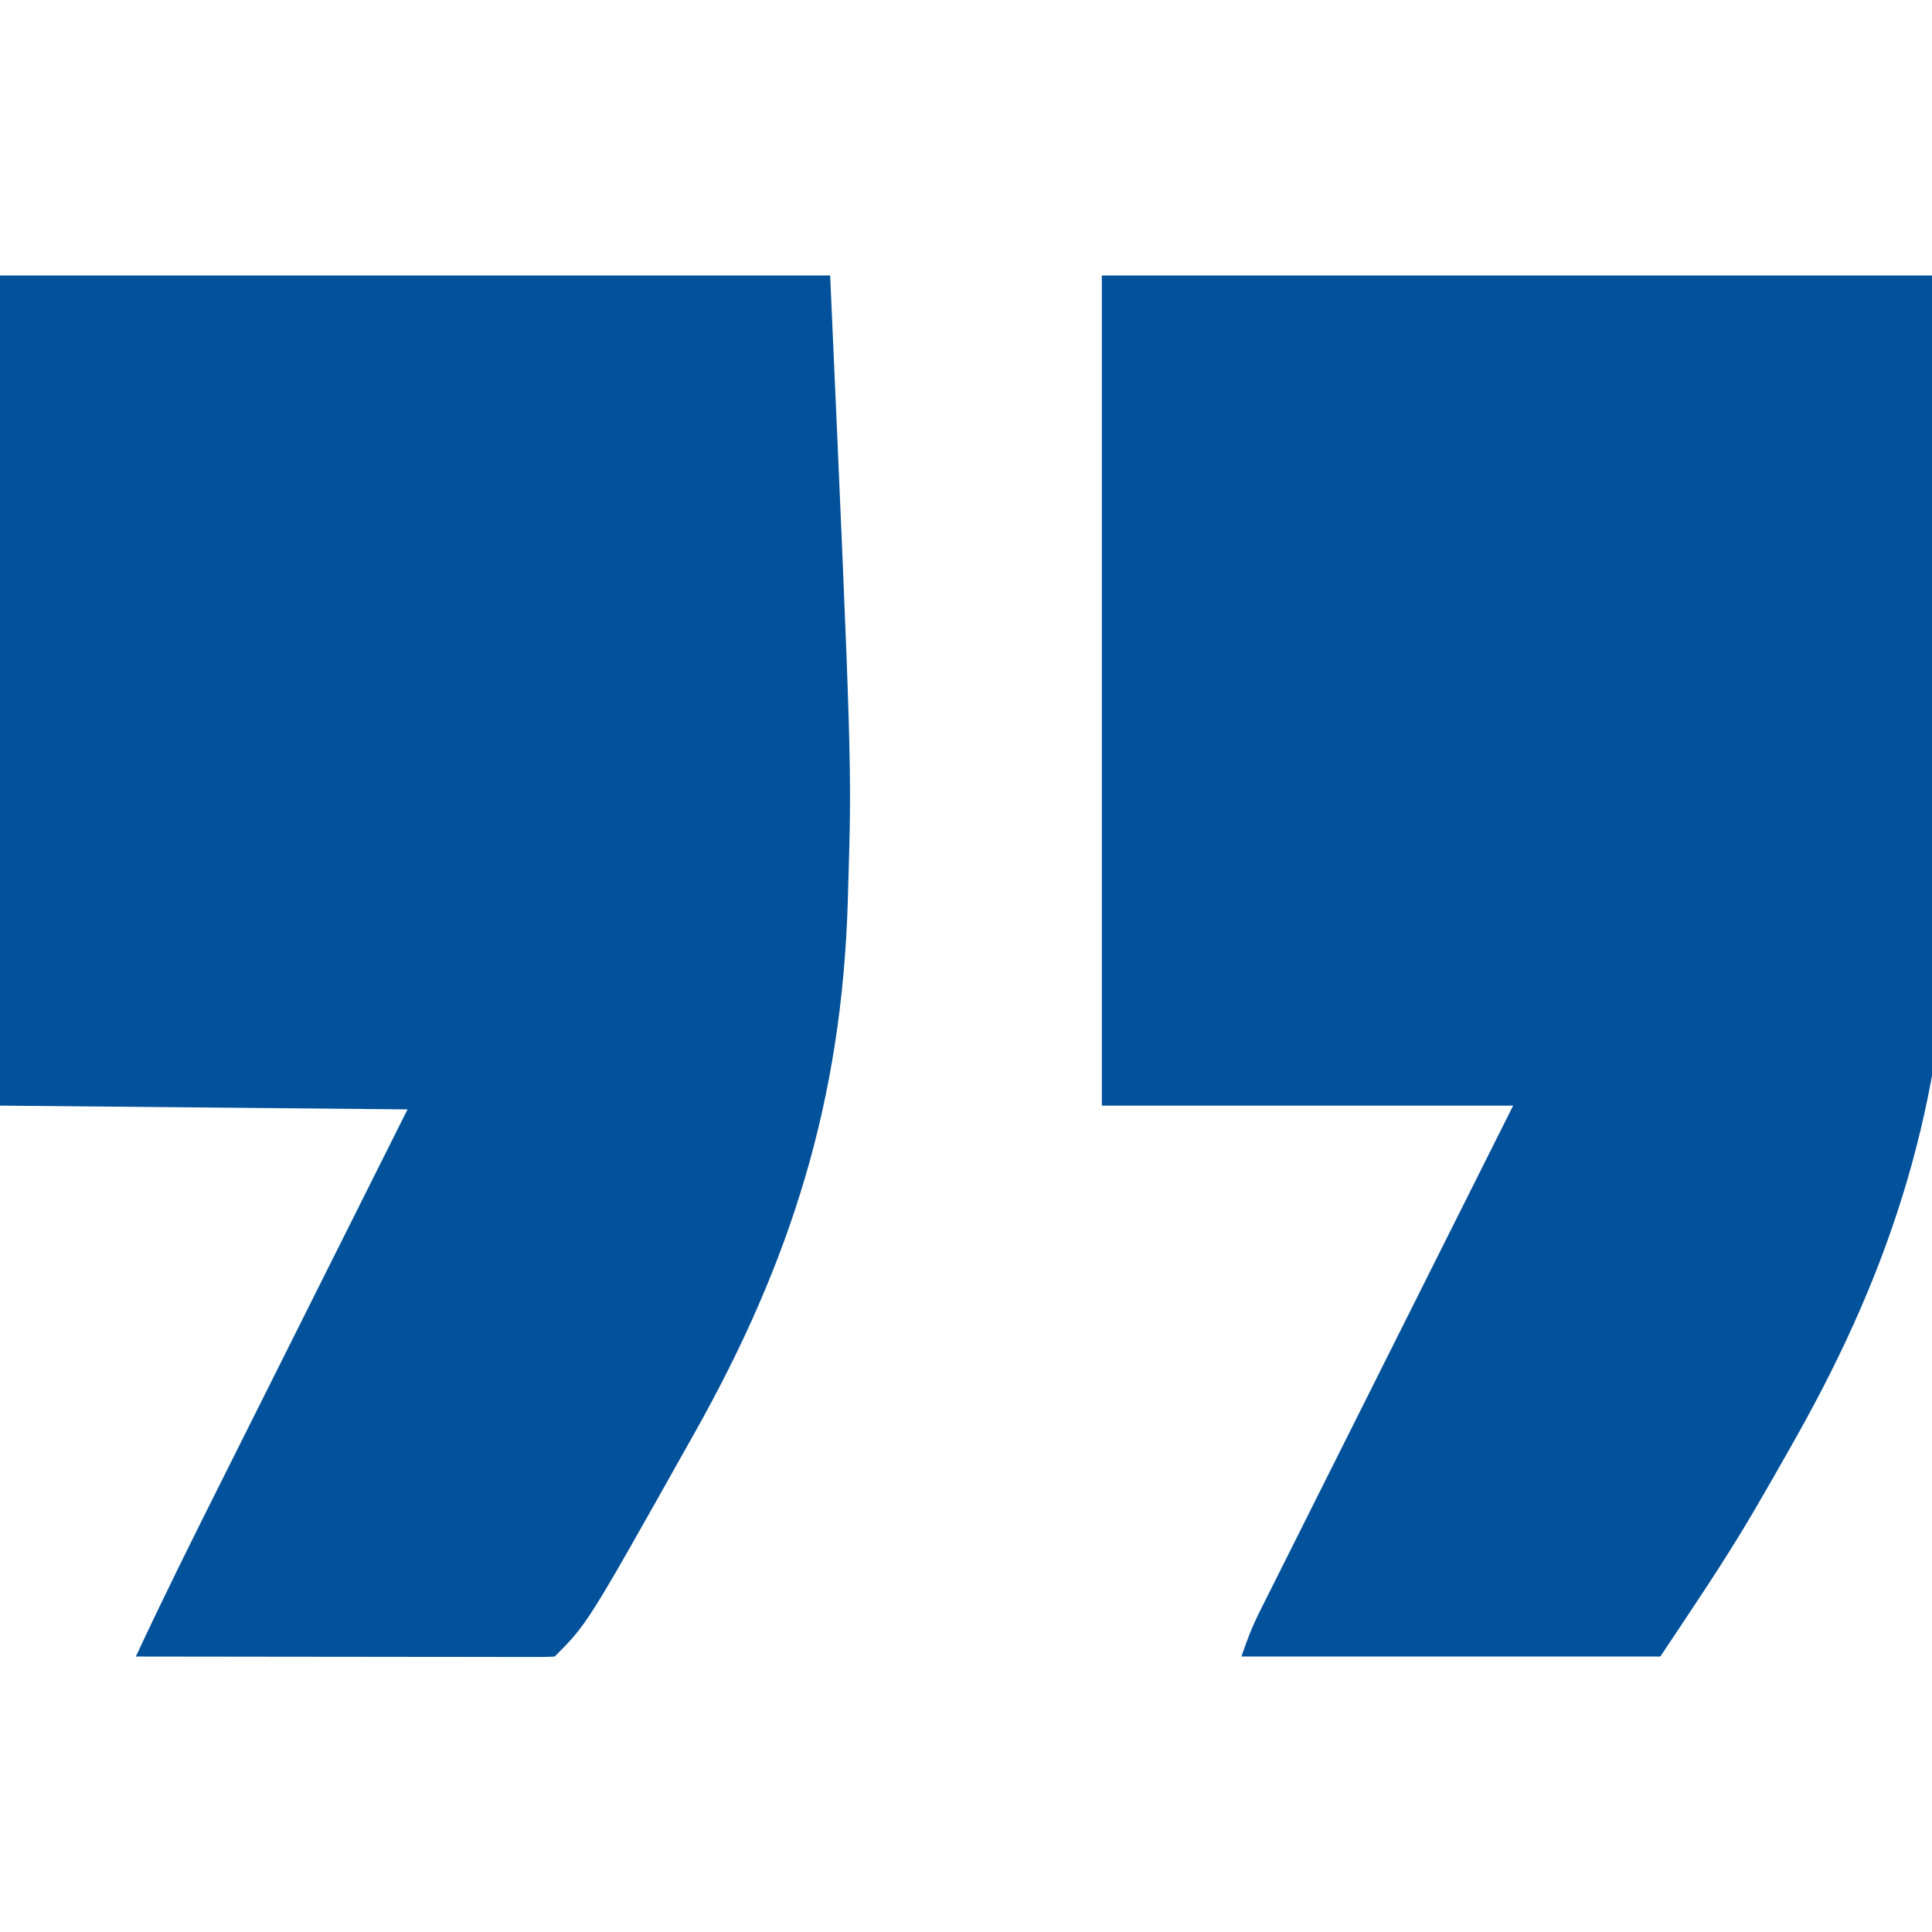
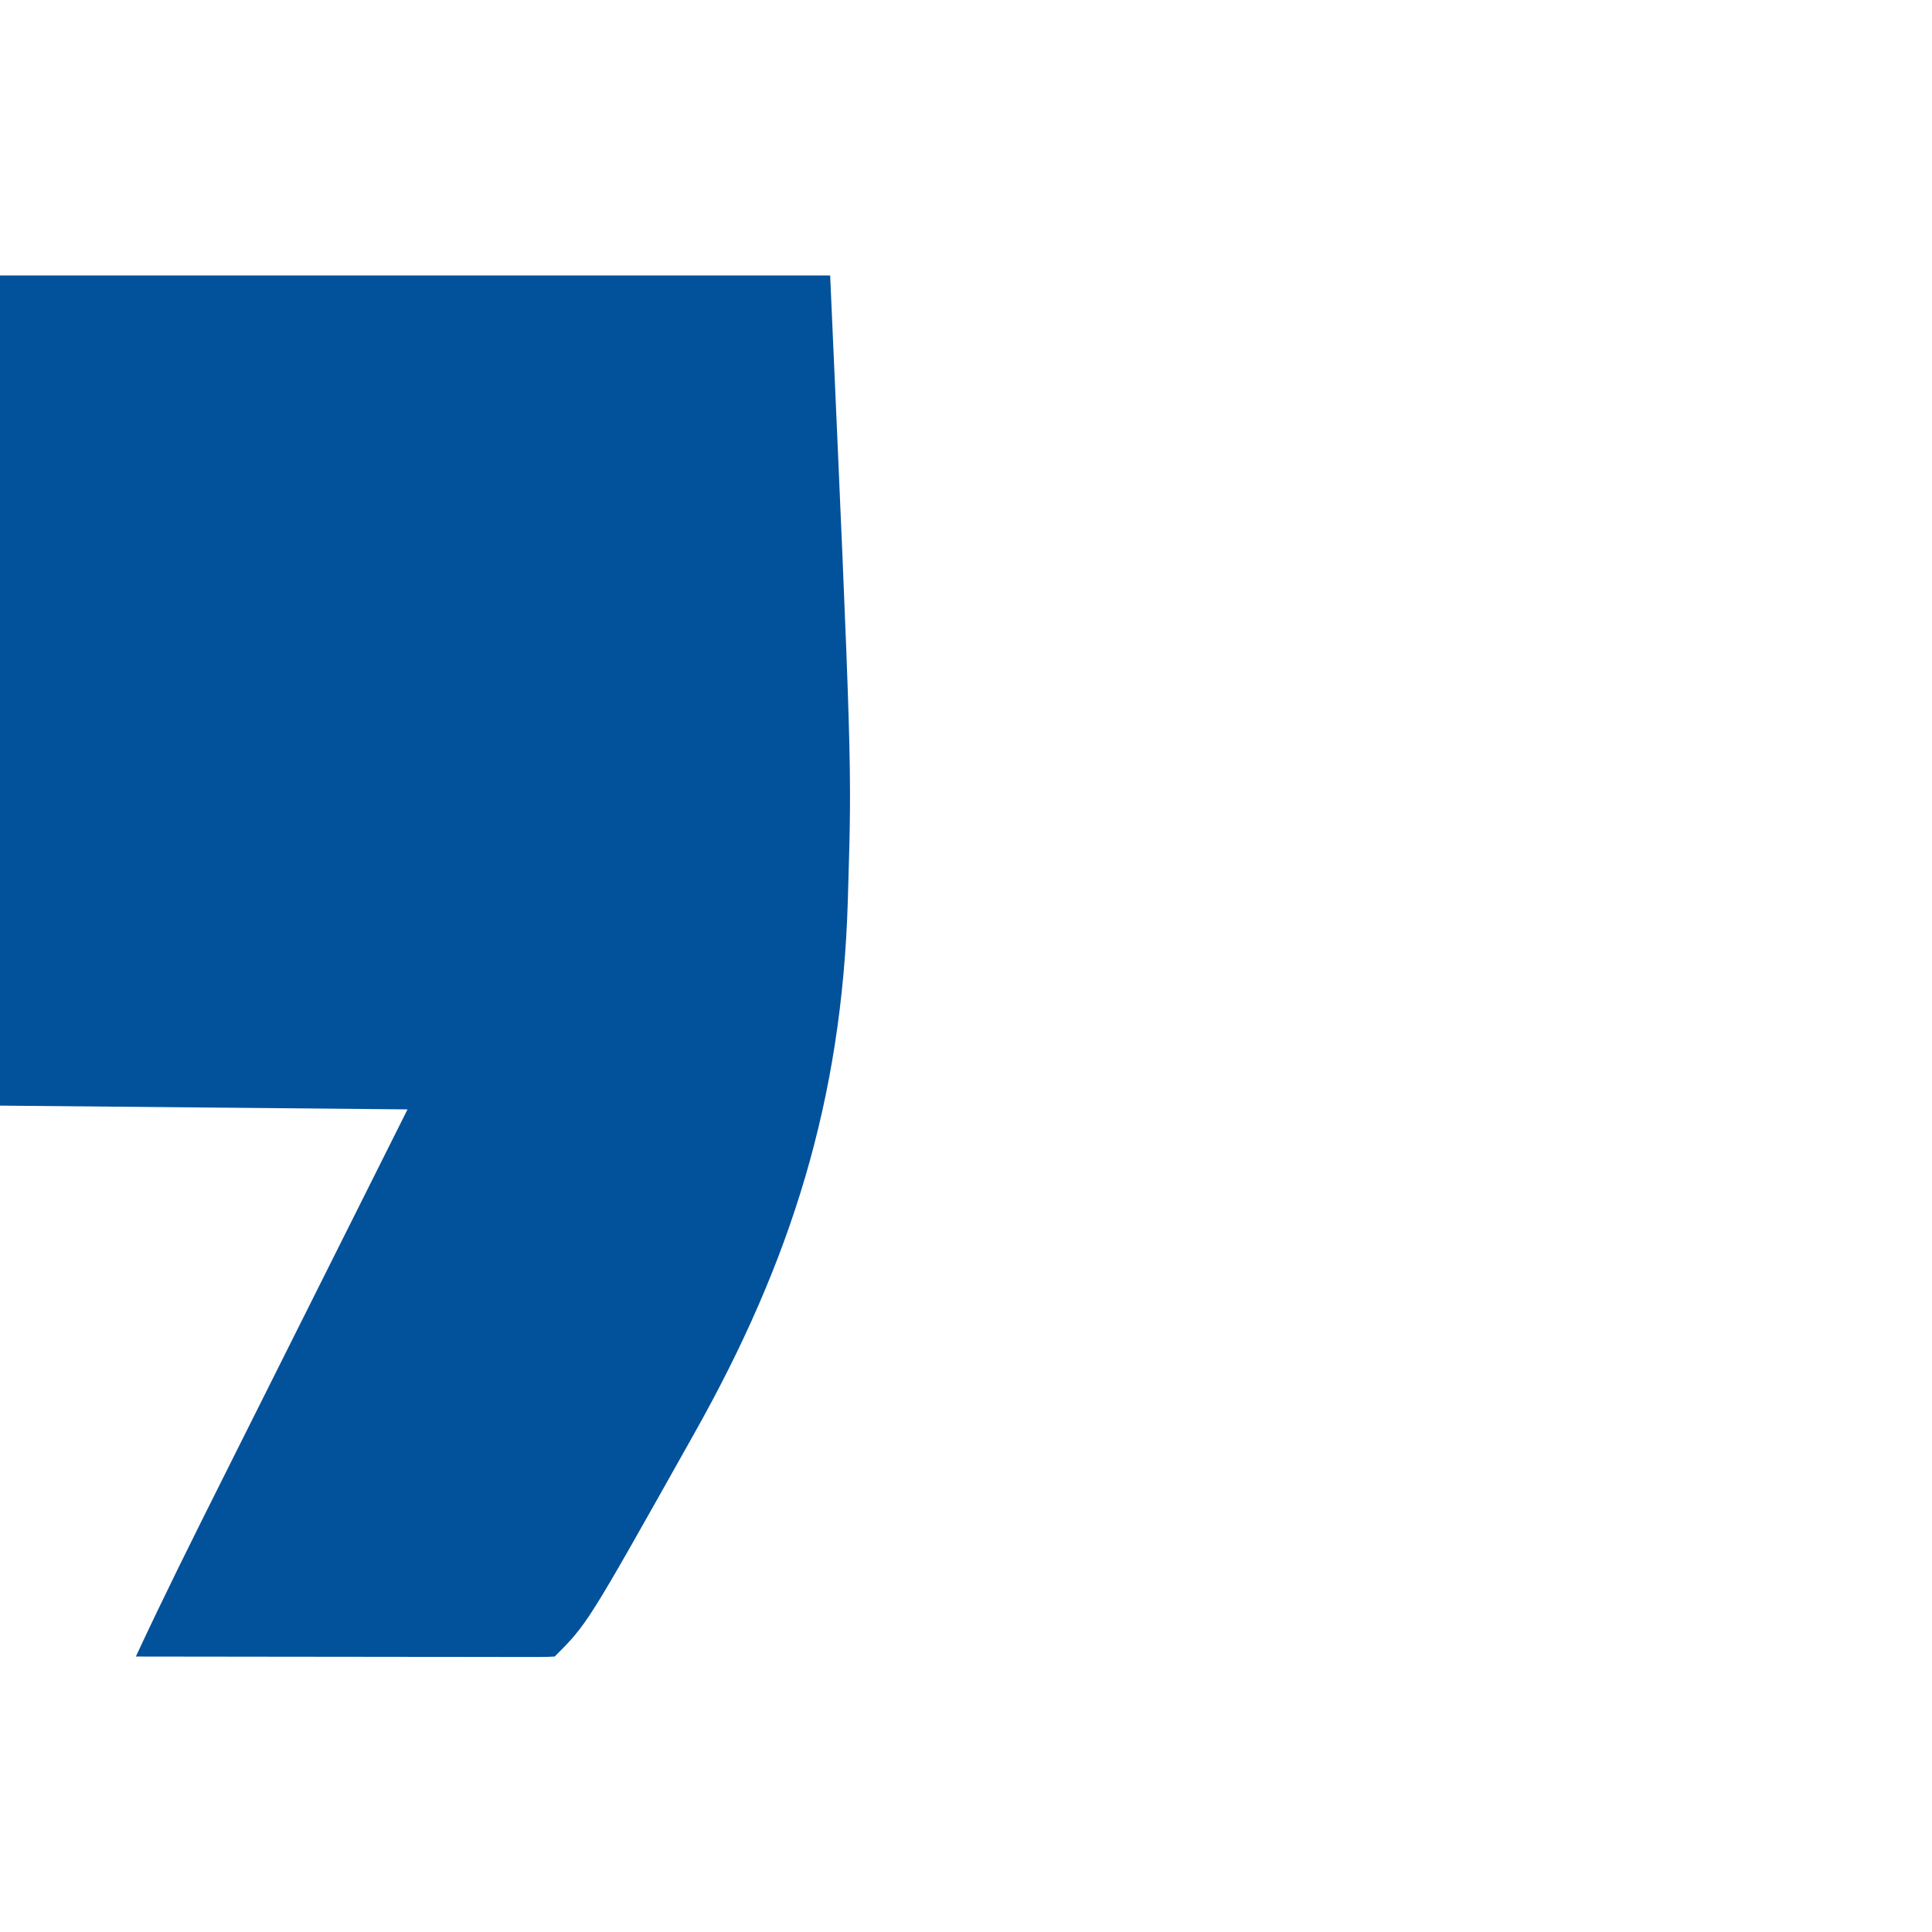
<svg xmlns="http://www.w3.org/2000/svg" width="512" height="512">
-   <path d="M0 0 C72.6 0 145.2 0 220 0 C225.754 130.418 225.754 130.418 224.781 163.008 C224.73 164.836 224.73 164.836 224.678 166.7 C223.095 219.345 209.726 262.215 184 307.875 C183.57 308.641 183.14 309.407 182.697 310.196 C179.71 315.506 176.68 320.789 173.611 326.051 C173.228 326.708 172.845 327.365 172.45 328.043 C164.816 341.058 156.369 353.409 148 366 C111.37 366 74.74 366 37 366 C38.45 361.649 39.872 358.009 41.898 353.964 C42.186 353.387 42.473 352.81 42.769 352.216 C43.727 350.298 44.69 348.382 45.653 346.467 C46.343 345.087 47.033 343.707 47.723 342.327 C49.591 338.59 51.464 334.856 53.338 331.122 C55.297 327.215 57.252 323.307 59.207 319.398 C62.909 312.002 66.614 304.608 70.321 297.214 C75.331 287.22 80.335 277.223 85.339 267.226 C93.221 251.481 101.111 235.741 109 220 C73.03 220 37.06 220 0 220 C0 147.4 0 74.8 0 0 Z " fill="#01519B" transform="translate(292,73)" />
  <path d="M0 0 C72.6 0 145.2 0 220 0 C225.752 129.749 225.752 129.749 224.777 162.234 C224.726 164.055 224.726 164.055 224.674 165.911 C223.085 218.428 209.697 261.19 184.062 306.75 C183.633 307.515 183.204 308.281 182.762 309.07 C155.639 357.361 155.639 357.361 147 366 C145.558 366.096 144.111 366.122 142.666 366.12 C141.263 366.122 141.263 366.122 139.831 366.124 C138.797 366.121 137.763 366.117 136.697 366.114 C135.614 366.114 134.531 366.114 133.416 366.114 C129.818 366.113 126.219 366.105 122.621 366.098 C120.134 366.096 117.647 366.094 115.159 366.093 C109.27 366.09 103.38 366.082 97.491 366.072 C90.13 366.06 82.769 366.054 75.408 366.049 C62.272 366.038 49.136 366.021 36 366 C43.261 350.402 50.927 335.011 58.634 319.63 C60.377 316.151 62.118 312.67 63.859 309.189 C67.14 302.629 70.423 296.071 73.707 289.513 C78.156 280.629 82.602 271.743 87.048 262.857 C94.029 248.903 101.015 234.952 108 221 C72.36 220.67 36.72 220.34 0 220 C0 147.4 0 74.8 0 0 Z " fill="#02519B" transform="translate(0,73)" />
</svg>